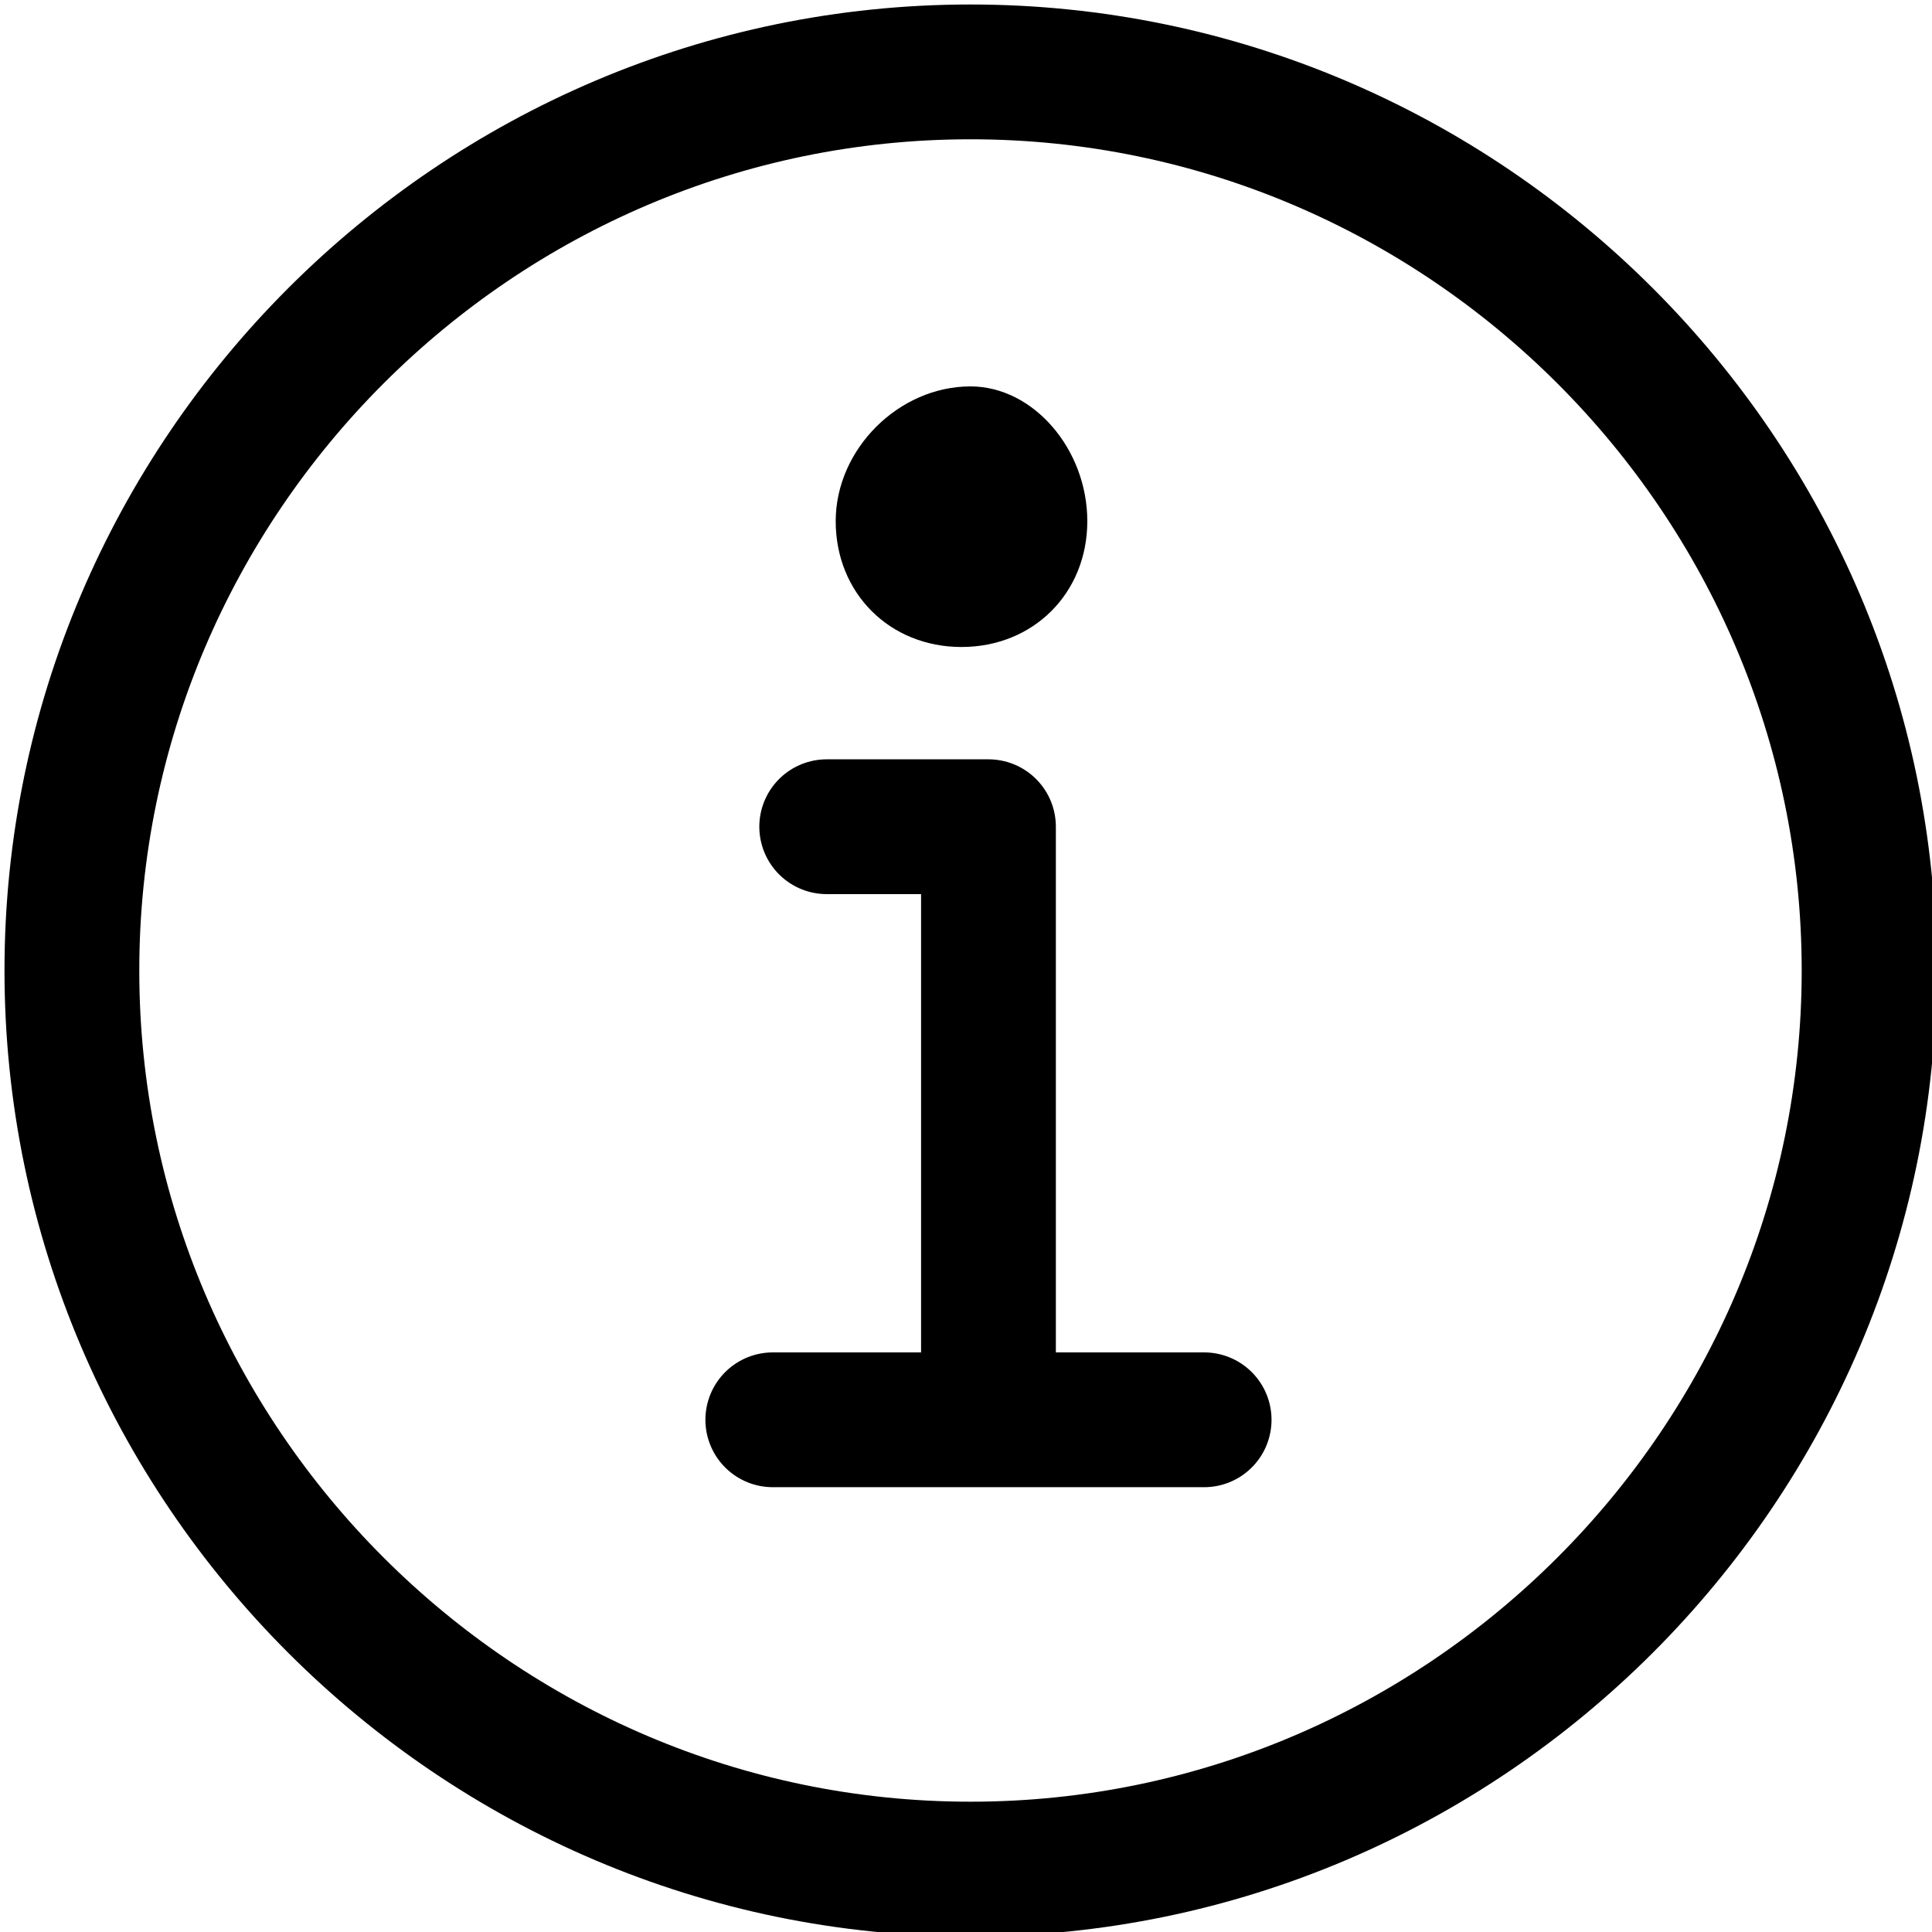
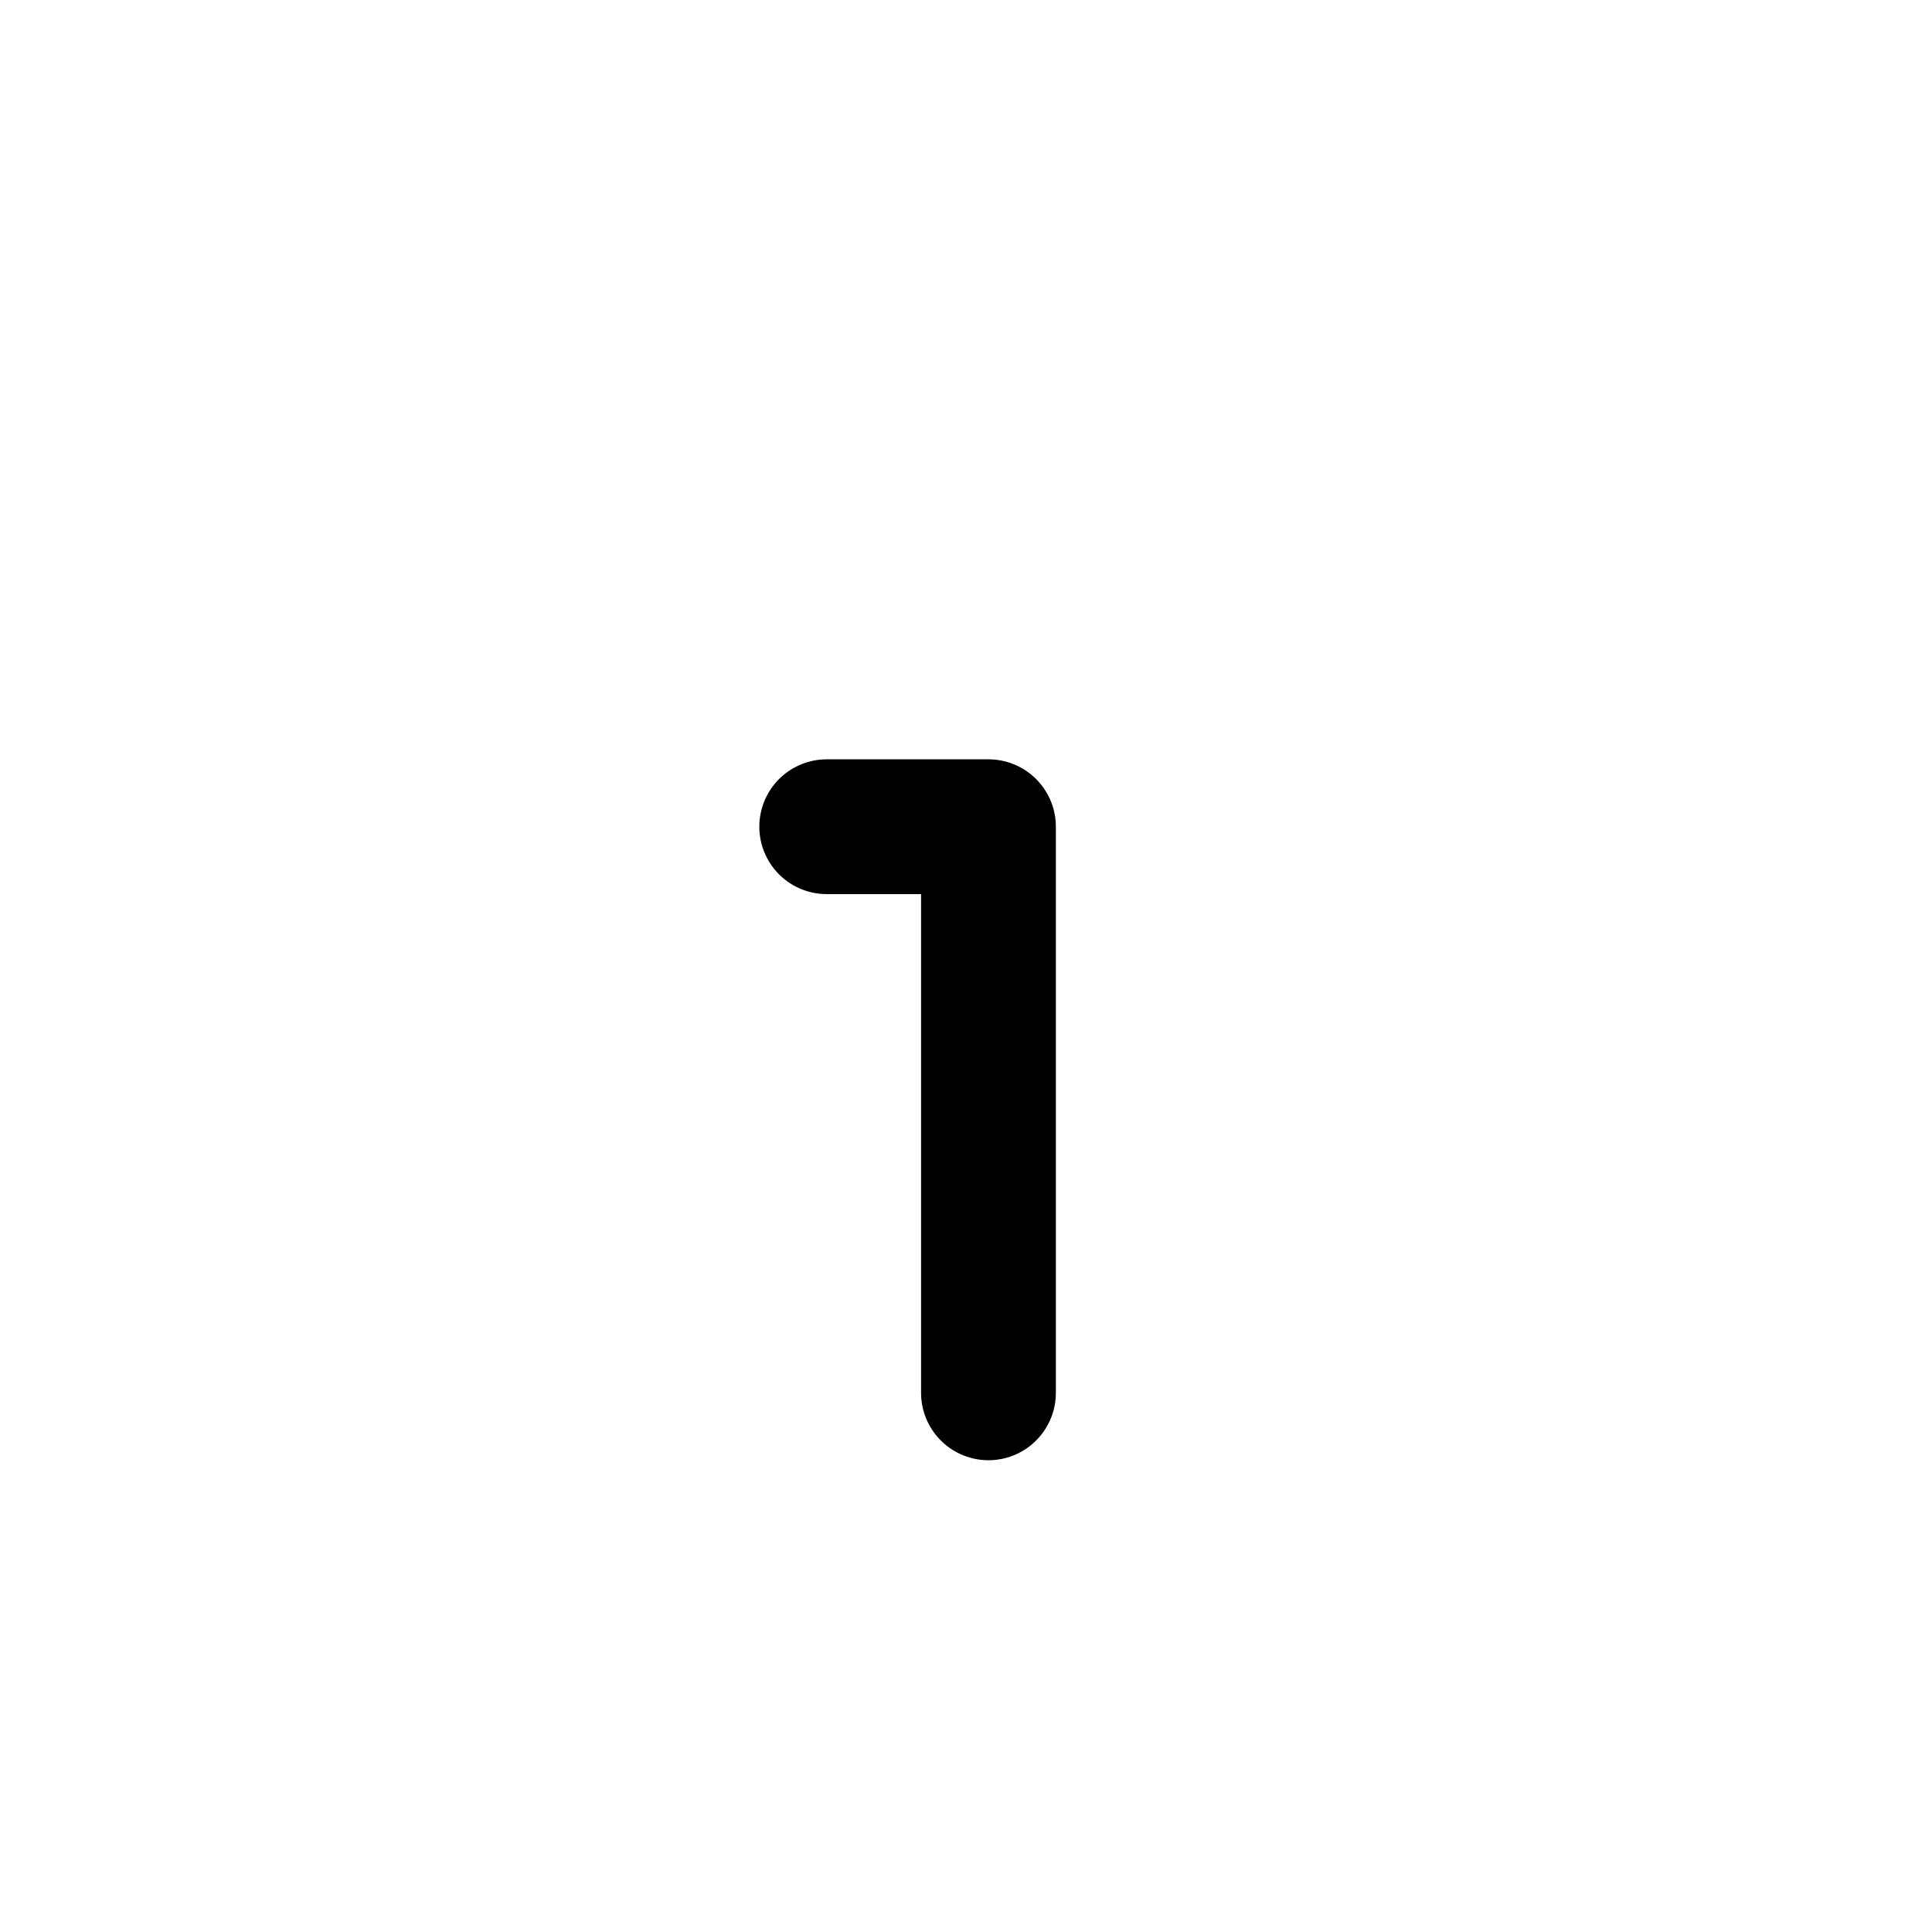
<svg xmlns="http://www.w3.org/2000/svg" version="1.1" id="Layer_1" x="0" y="0" viewBox="0 0 21.5 21.5" xml:space="preserve">
  <g id="information-circle-outline" transform="translate(0 11)">
-     <path id="Path" d="M10.8-10.2c-5.5 0-10 4.5-10 10s4.5 10 10 10 10-4.5 10-10-4.5-10-10-10z" fill="none" stroke="#000" stroke-width="1.5" />
    <path id="Path_1_" fill="none" stroke="#000" stroke-width="1.5" stroke-linecap="round" stroke-linejoin="round" d="M9.2-1.8H11v6.3" />
-     <path id="Path_2_" d="M8.6 4.8h4.8" fill="none" stroke="#000" stroke-width="1.5" stroke-linecap="round" />
-     <path id="Path_3_" d="M10.8-6.7c-.8 0-1.5.7-1.5 1.5s.6 1.4 1.4 1.4 1.4-.6 1.4-1.4-.6-1.5-1.3-1.5z" fill-rule="evenodd" clip-rule="evenodd" />
  </g>
</svg>